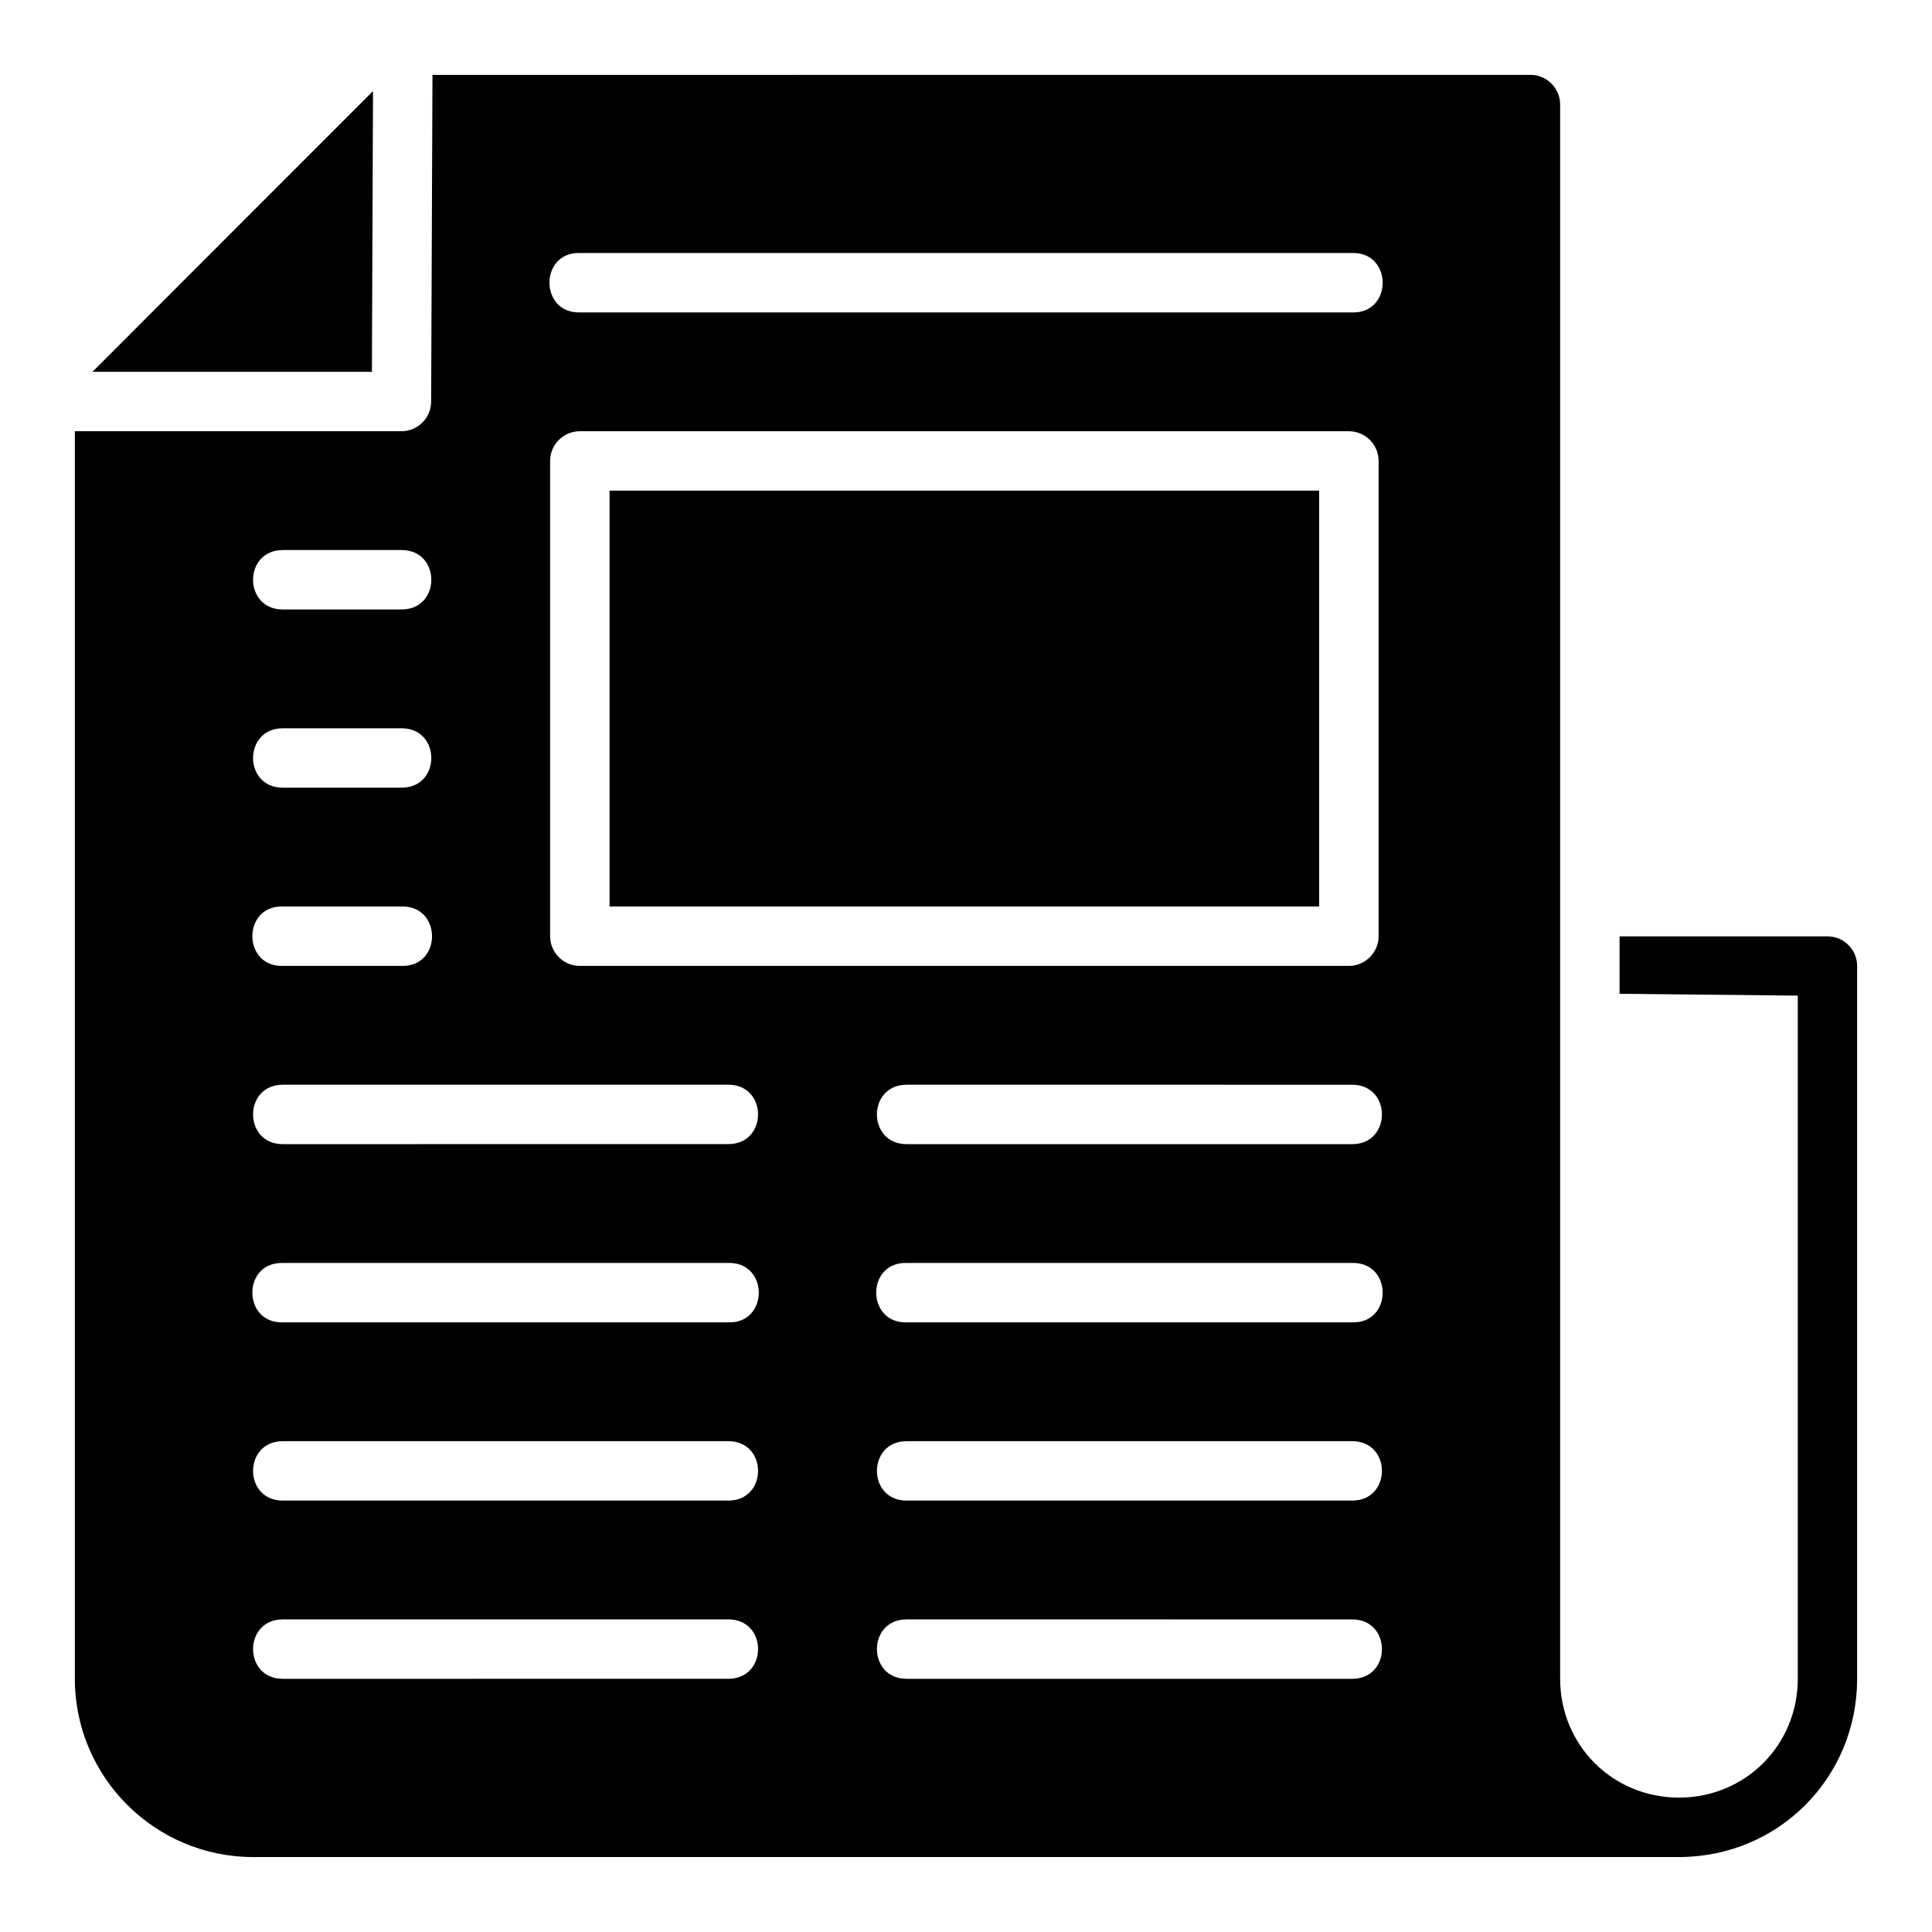
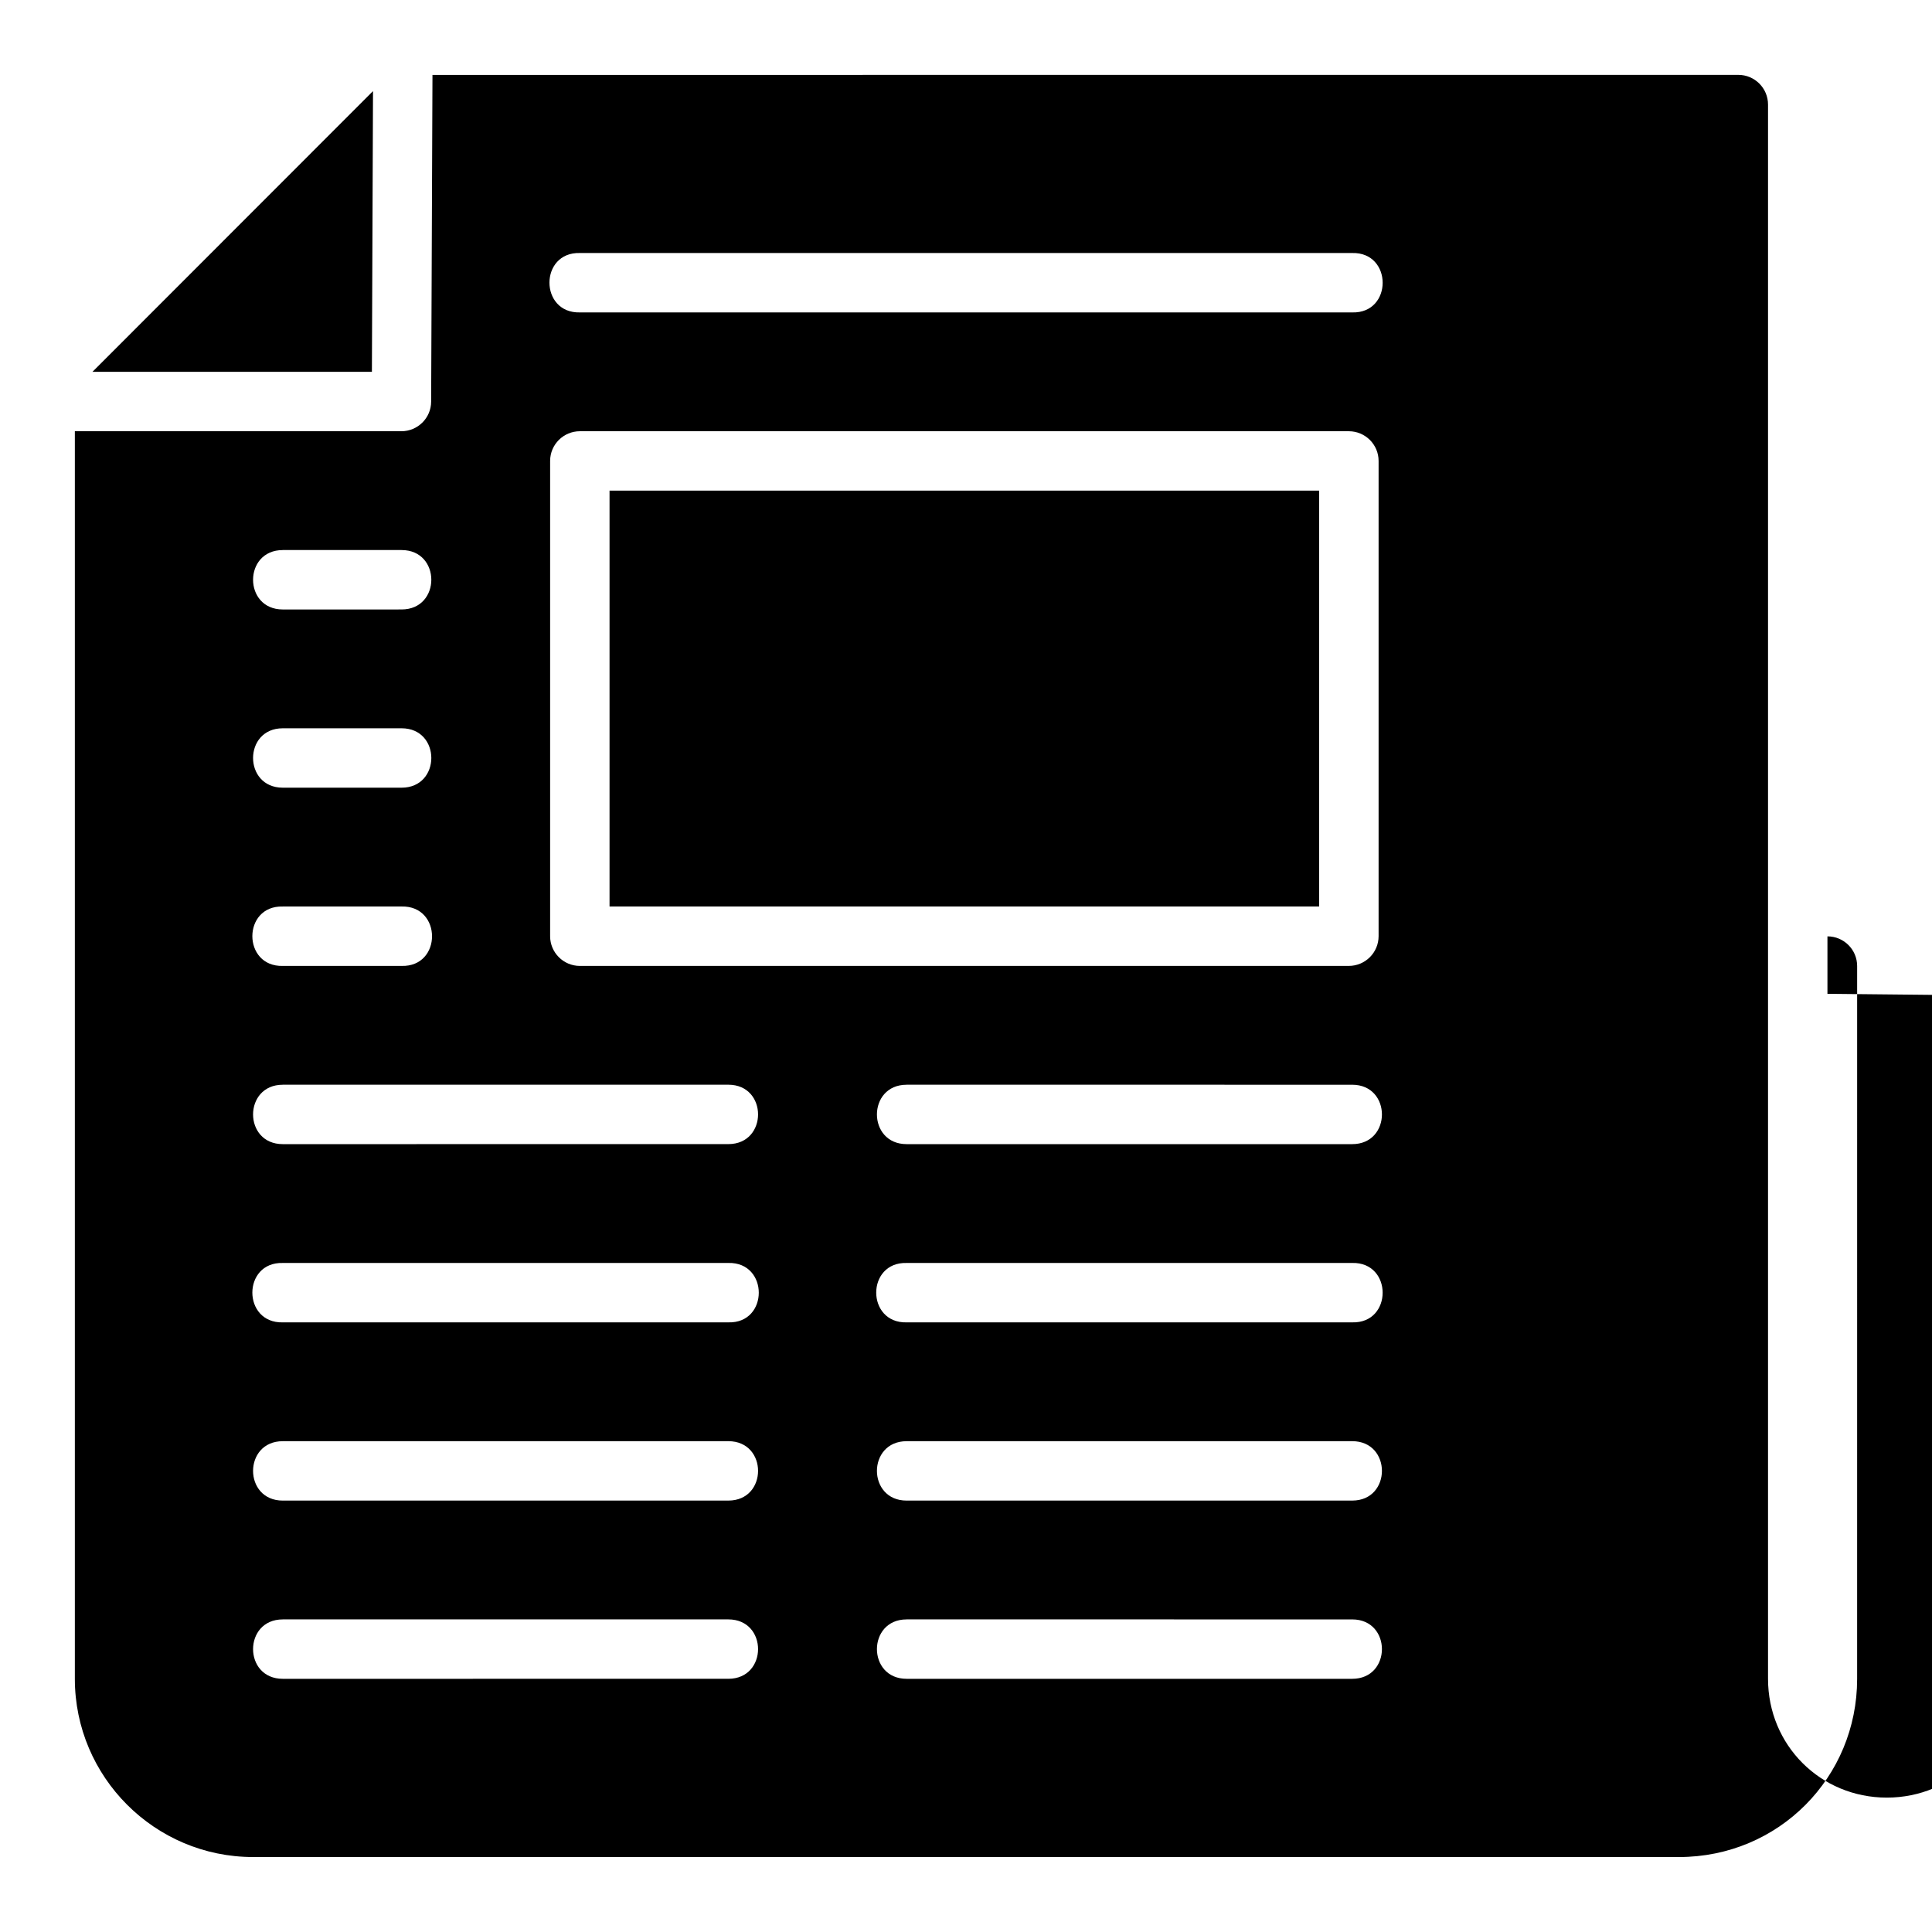
<svg xmlns="http://www.w3.org/2000/svg" fill="#000000" width="800px" height="800px" version="1.1" viewBox="144 144 512 512">
-   <path d="m258.61 163.85-0.352 86.594c-0.02 4.348-3.559 7.84-7.906 7.84h-86.516v330.62c0 26.031 21.203 47.23 47.23 47.23l377.83 0.004c26.543 0 47.262-21.168 47.262-47.203l0.004-188.93c-0.004-4.348-3.527-7.859-7.871-7.859h-55.09v15.223l47.23 0.48v181.05c0 17.582-13.906 31.488-31.488 31.488-17.582 0-31.488-13.906-31.488-31.488v-417.19c0-4.352-3.539-7.871-7.887-7.871zm-15.758 4.293-74.355 74.398h74.062zm54.824 42.91h204.68c10.754-0.258 10.754 16.043 0 15.742h-204.68c-10.754 0.258-10.754-16.043 0-15.742zm0 47.23h203.78c4.348 0 7.887 3.523 7.887 7.871v125.95c-0.004 4.344-3.543 7.871-7.887 7.871l-203.78 0.004c-4.348 0-7.883-3.527-7.887-7.871v-125.95c0-4.352 3.539-7.875 7.887-7.875zm7.859 15.746v110.21h188.05v-110.21zm-86.594 15.742h31.488c10.5 0 10.5 15.742 0 15.742l-31.488 0.004c-10.5 0-10.5-15.742 0-15.742zm0 47.23 31.488 0.004c10.5 0 10.5 15.742 0 15.742h-31.488c-10.5 0-10.5-15.742 0-15.742zm0 47.23 31.488 0.004c10.754-0.258 10.754 16.043 0 15.742l-31.488 0.004c-10.754 0.258-10.754-16.043 0-15.742zm0 47.23h118.08c10.5 0 10.5 15.742 0 15.742l-118.08 0.008c-10.5 0-10.5-15.742 0-15.742zm165.33 0 118.08 0.008c10.5 0 10.5 15.742 0 15.742h-118.08c-10.5 0-10.5-15.742 0-15.742zm-165.33 47.238h118.08c10.754-0.258 10.754 16.043 0 15.742l-118.08 0.004c-10.754 0.258-10.754-16.043 0-15.742zm165.33 0h118.08c10.754-0.258 10.754 16.043 0 15.742l-118.08 0.004c-10.754 0.258-10.754-16.043 0-15.742zm-165.33 47.23h118.08c10.5 0 10.5 15.742 0 15.742l-118.08 0.004c-10.5 0-10.5-15.742 0-15.742zm165.33 0h118.08c10.5 0 10.5 15.742 0 15.742l-118.08 0.004c-10.5 0-10.5-15.742 0-15.742zm-165.33 47.23h118.08c10.5 0 10.5 15.742 0 15.742l-118.08 0.004c-10.5 0-10.5-15.742 0-15.742zm165.33 0 118.08 0.004c10.5 0 10.5 15.742 0 15.742h-118.08c-10.5 0-10.5-15.742 0-15.742z" />
+   <path d="m258.61 163.85-0.352 86.594c-0.02 4.348-3.559 7.84-7.906 7.84h-86.516v330.62c0 26.031 21.203 47.23 47.23 47.23l377.83 0.004c26.543 0 47.262-21.168 47.262-47.203l0.004-188.93c-0.004-4.348-3.527-7.859-7.871-7.859v15.223l47.23 0.48v181.05c0 17.582-13.906 31.488-31.488 31.488-17.582 0-31.488-13.906-31.488-31.488v-417.19c0-4.352-3.539-7.871-7.887-7.871zm-15.758 4.293-74.355 74.398h74.062zm54.824 42.91h204.68c10.754-0.258 10.754 16.043 0 15.742h-204.68c-10.754 0.258-10.754-16.043 0-15.742zm0 47.23h203.78c4.348 0 7.887 3.523 7.887 7.871v125.95c-0.004 4.344-3.543 7.871-7.887 7.871l-203.78 0.004c-4.348 0-7.883-3.527-7.887-7.871v-125.95c0-4.352 3.539-7.875 7.887-7.875zm7.859 15.746v110.21h188.05v-110.21zm-86.594 15.742h31.488c10.5 0 10.5 15.742 0 15.742l-31.488 0.004c-10.5 0-10.5-15.742 0-15.742zm0 47.23 31.488 0.004c10.5 0 10.5 15.742 0 15.742h-31.488c-10.5 0-10.5-15.742 0-15.742zm0 47.23 31.488 0.004c10.754-0.258 10.754 16.043 0 15.742l-31.488 0.004c-10.754 0.258-10.754-16.043 0-15.742zm0 47.23h118.08c10.5 0 10.5 15.742 0 15.742l-118.08 0.008c-10.5 0-10.5-15.742 0-15.742zm165.33 0 118.08 0.008c10.5 0 10.5 15.742 0 15.742h-118.08c-10.5 0-10.5-15.742 0-15.742zm-165.33 47.238h118.08c10.754-0.258 10.754 16.043 0 15.742l-118.08 0.004c-10.754 0.258-10.754-16.043 0-15.742zm165.33 0h118.08c10.754-0.258 10.754 16.043 0 15.742l-118.08 0.004c-10.754 0.258-10.754-16.043 0-15.742zm-165.33 47.23h118.08c10.5 0 10.5 15.742 0 15.742l-118.08 0.004c-10.5 0-10.5-15.742 0-15.742zm165.33 0h118.08c10.5 0 10.5 15.742 0 15.742l-118.08 0.004c-10.5 0-10.5-15.742 0-15.742zm-165.33 47.23h118.08c10.5 0 10.5 15.742 0 15.742l-118.08 0.004c-10.5 0-10.5-15.742 0-15.742zm165.33 0 118.08 0.004c10.5 0 10.5 15.742 0 15.742h-118.08c-10.5 0-10.5-15.742 0-15.742z" />
</svg>